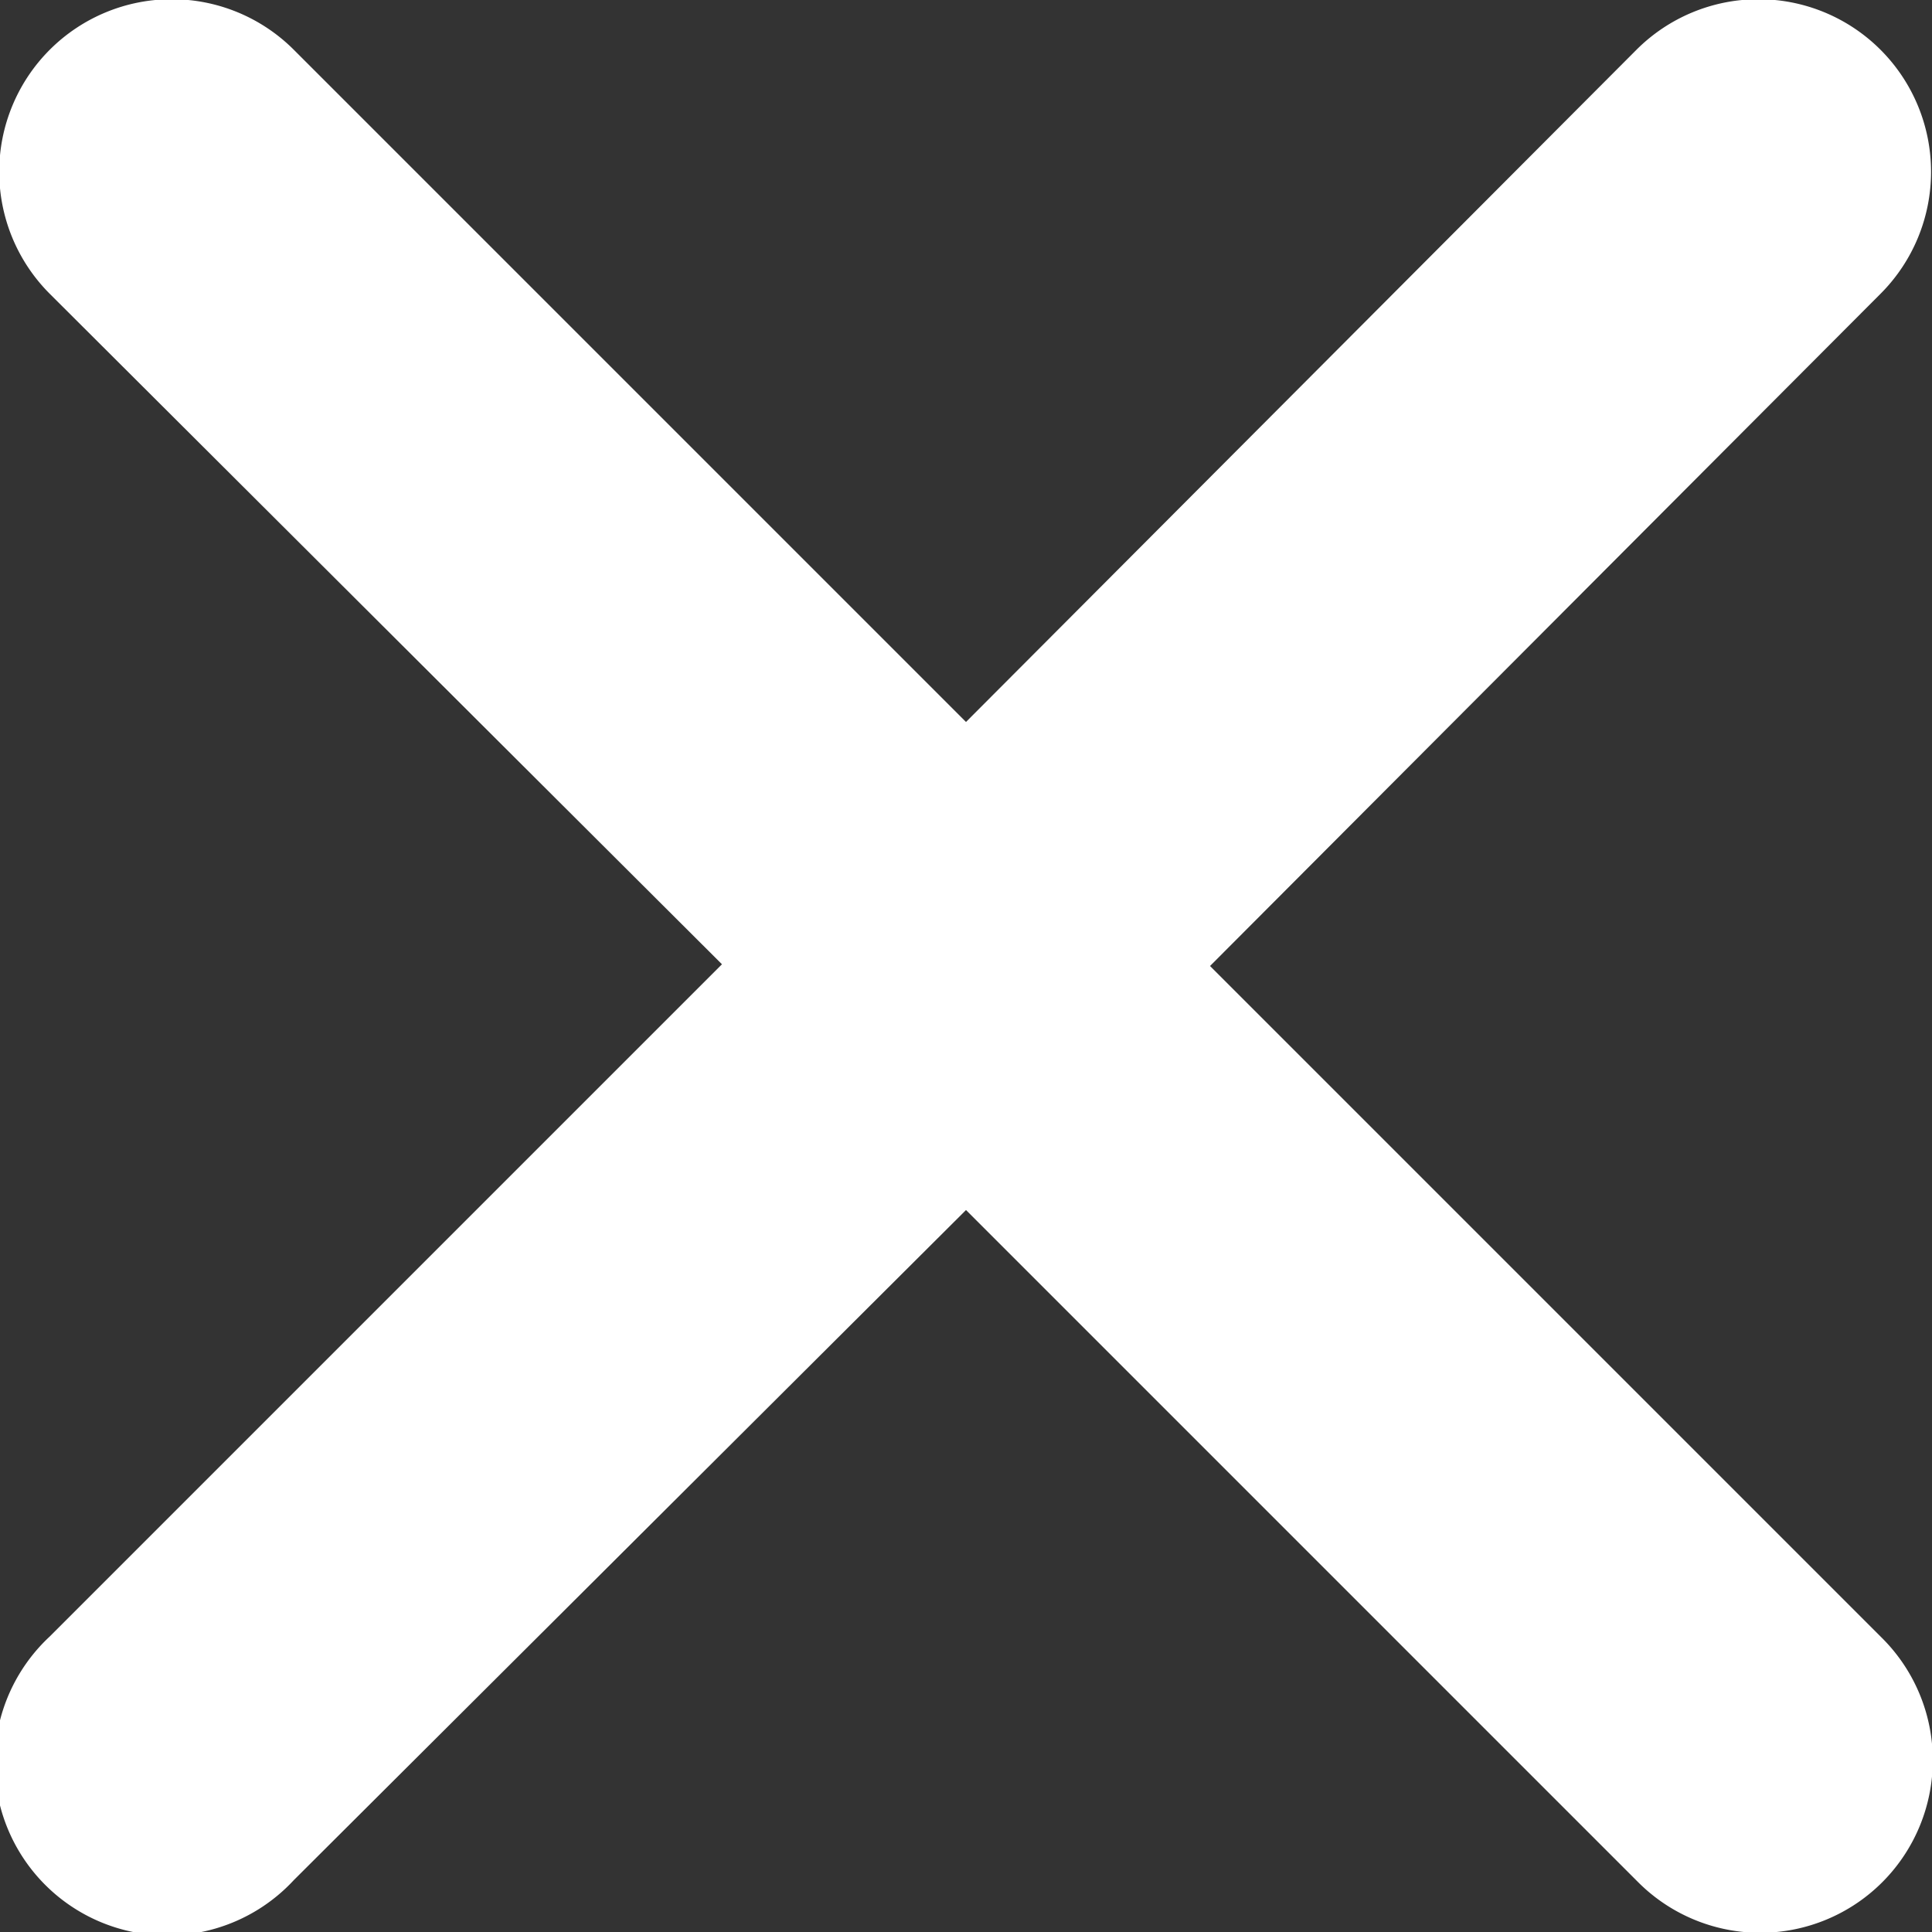
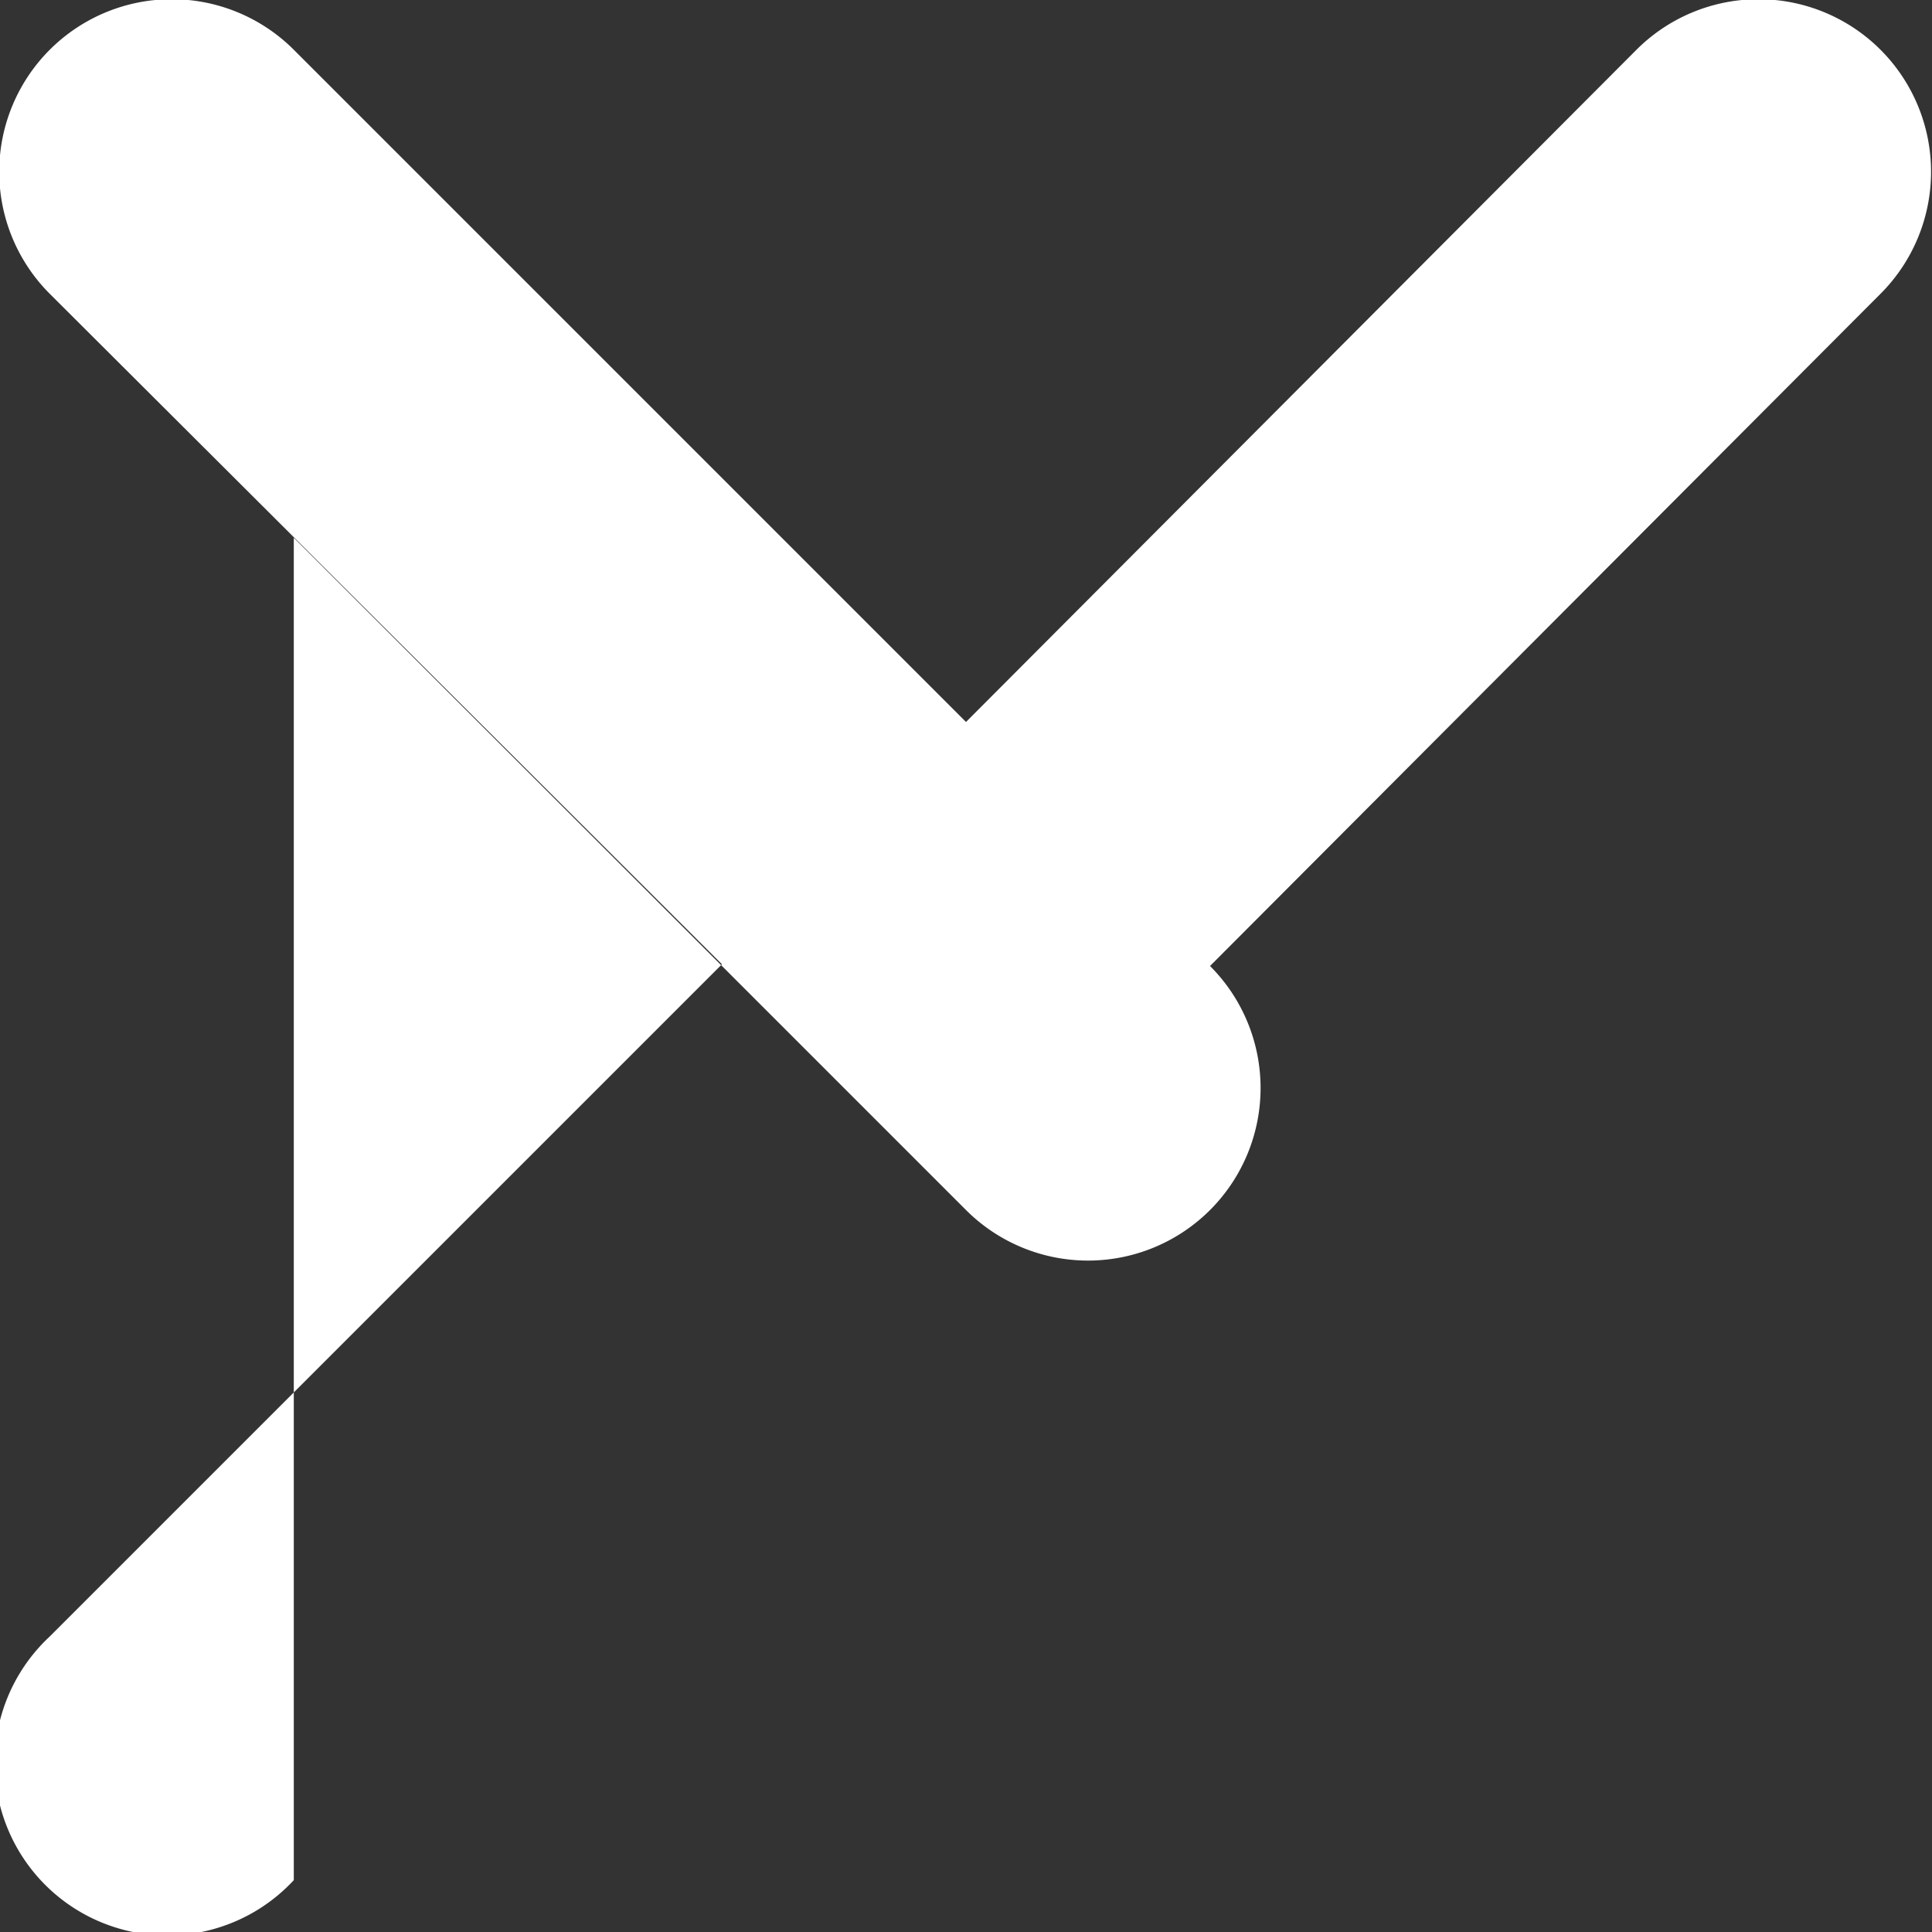
<svg xmlns="http://www.w3.org/2000/svg" width="21.162" height="21.162" viewBox="0 0 21.162 21.162">
  <rect x="0" y="0" width="21.162" height="21.162" fill="#333333" stroke="none" />
  <g id="close" transform="translate(-1.26 -5.375)">
-     <path id="Path_5" data-name="Path 5" d="M18.629,15.956l7.363,7.363a1.89,1.89,0,1,1-2.673,2.673l-7.363-7.363L8.593,25.969A1.89,1.89,0,1,1,5.92,23.3l7.363-7.363L5.92,8.593A1.89,1.89,0,0,1,8.593,5.92l7.363,7.363L23.3,5.92a1.89,1.89,0,0,1,2.673,2.673Z" transform="translate(-4.115)" fill="#fff" fill-rule="evenodd" />
+     <path id="Path_5" data-name="Path 5" d="M18.629,15.956a1.89,1.89,0,1,1-2.673,2.673l-7.363-7.363L8.593,25.969A1.89,1.89,0,1,1,5.92,23.3l7.363-7.363L5.92,8.593A1.89,1.89,0,0,1,8.593,5.92l7.363,7.363L23.3,5.92a1.89,1.89,0,0,1,2.673,2.673Z" transform="translate(-4.115)" fill="#fff" fill-rule="evenodd" />
  </g>
</svg>